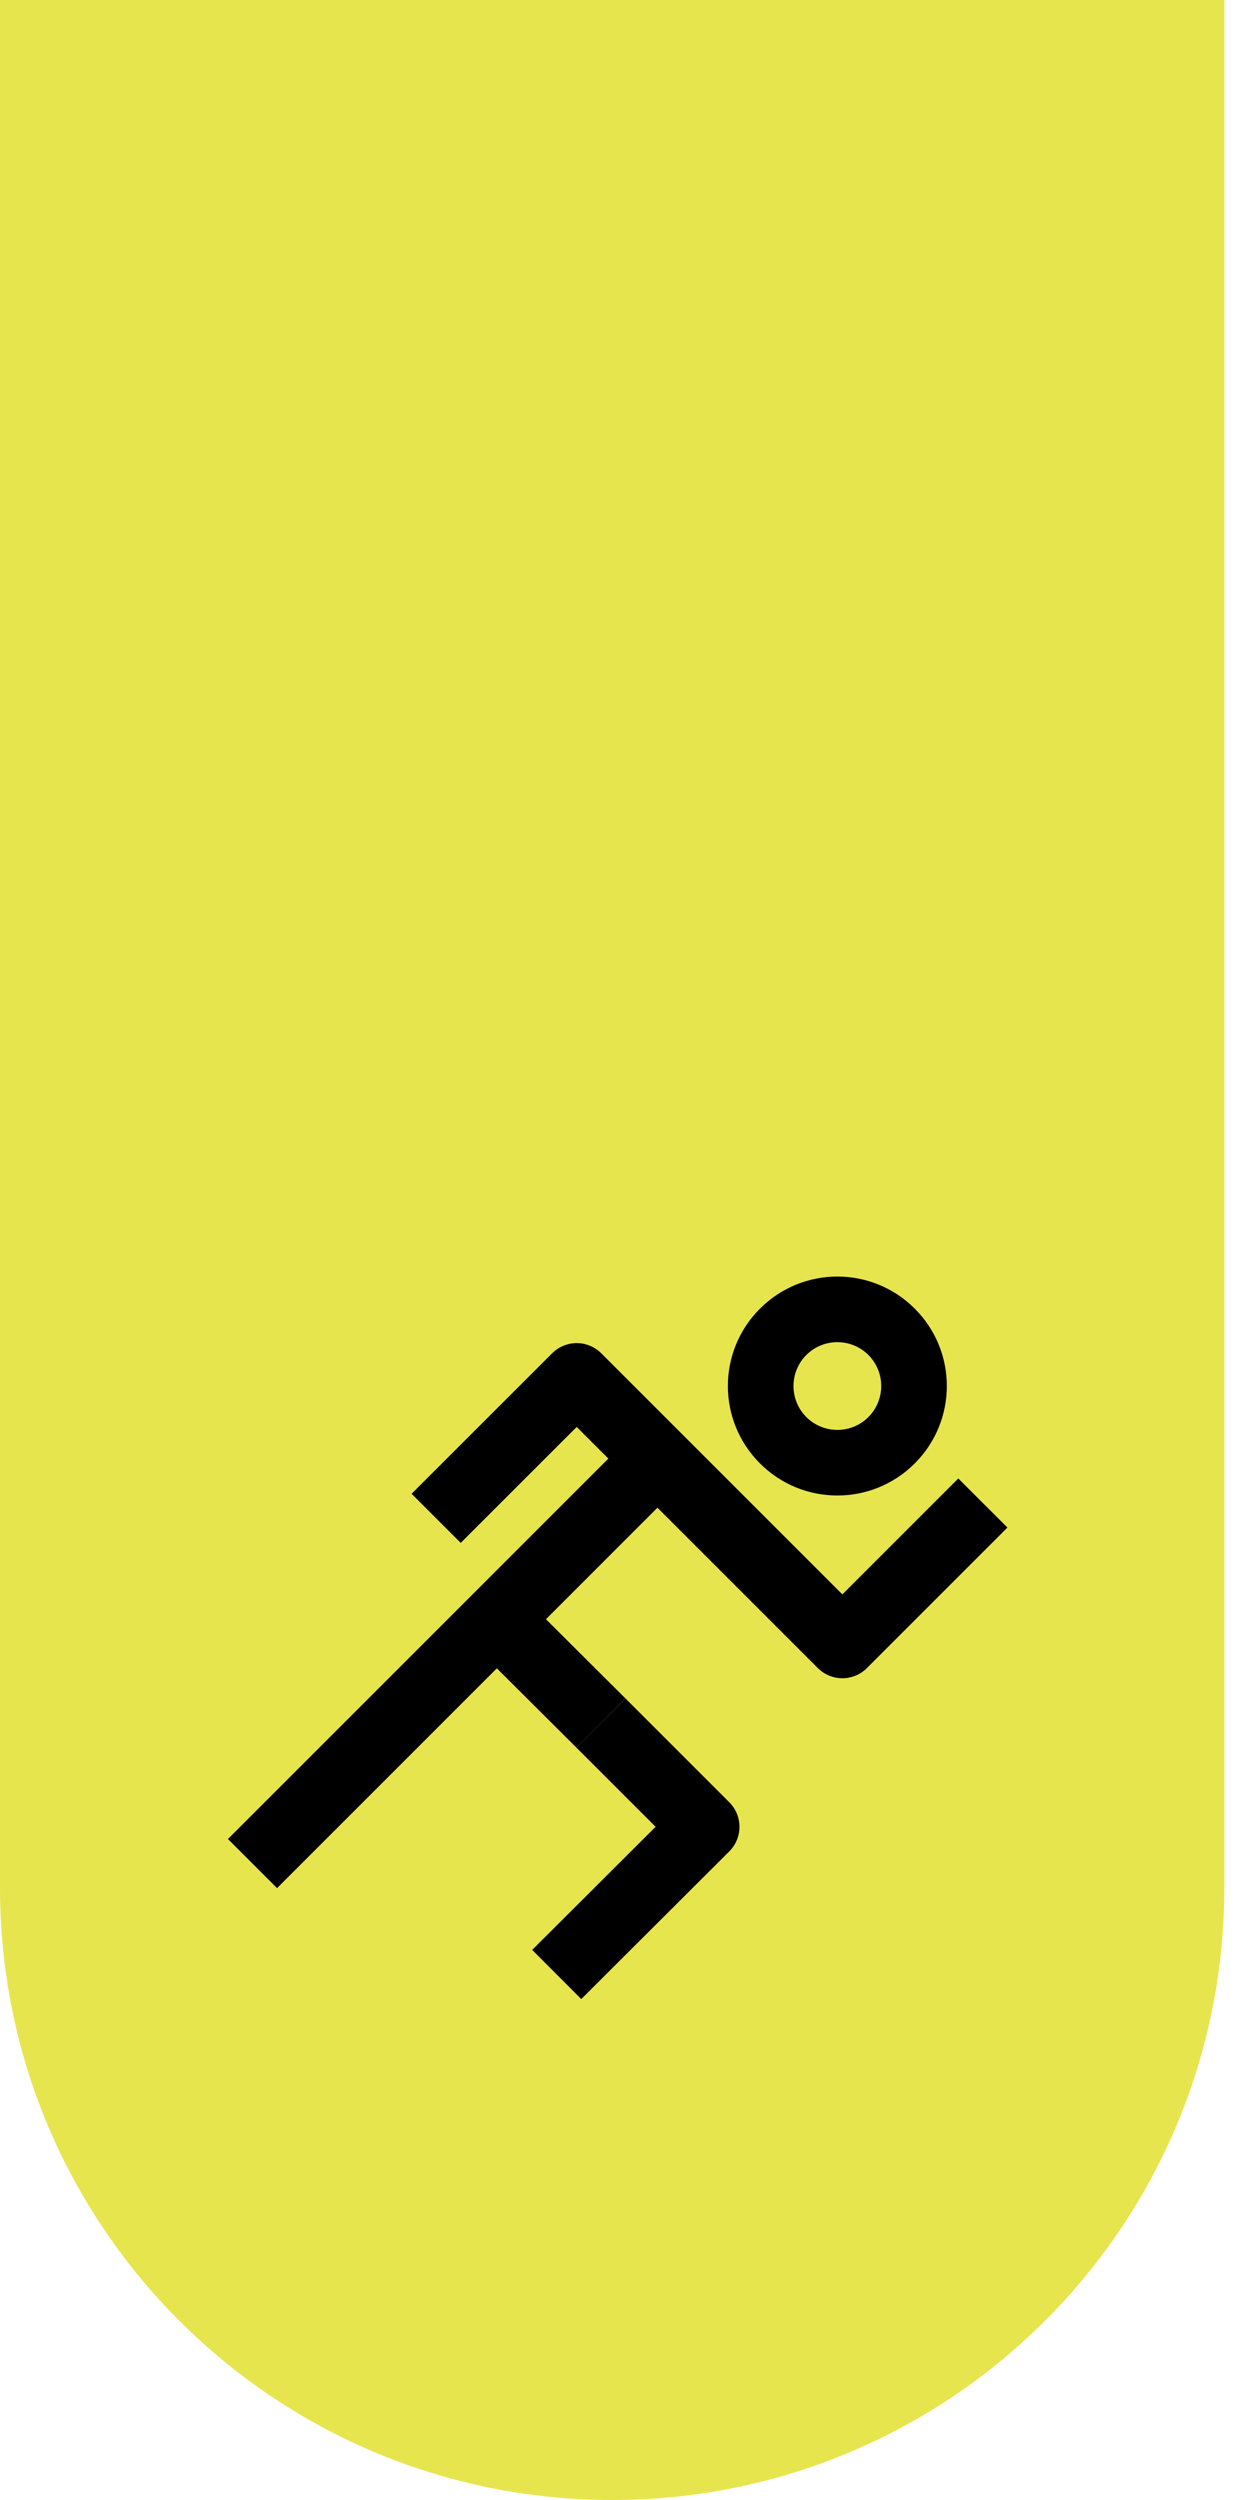
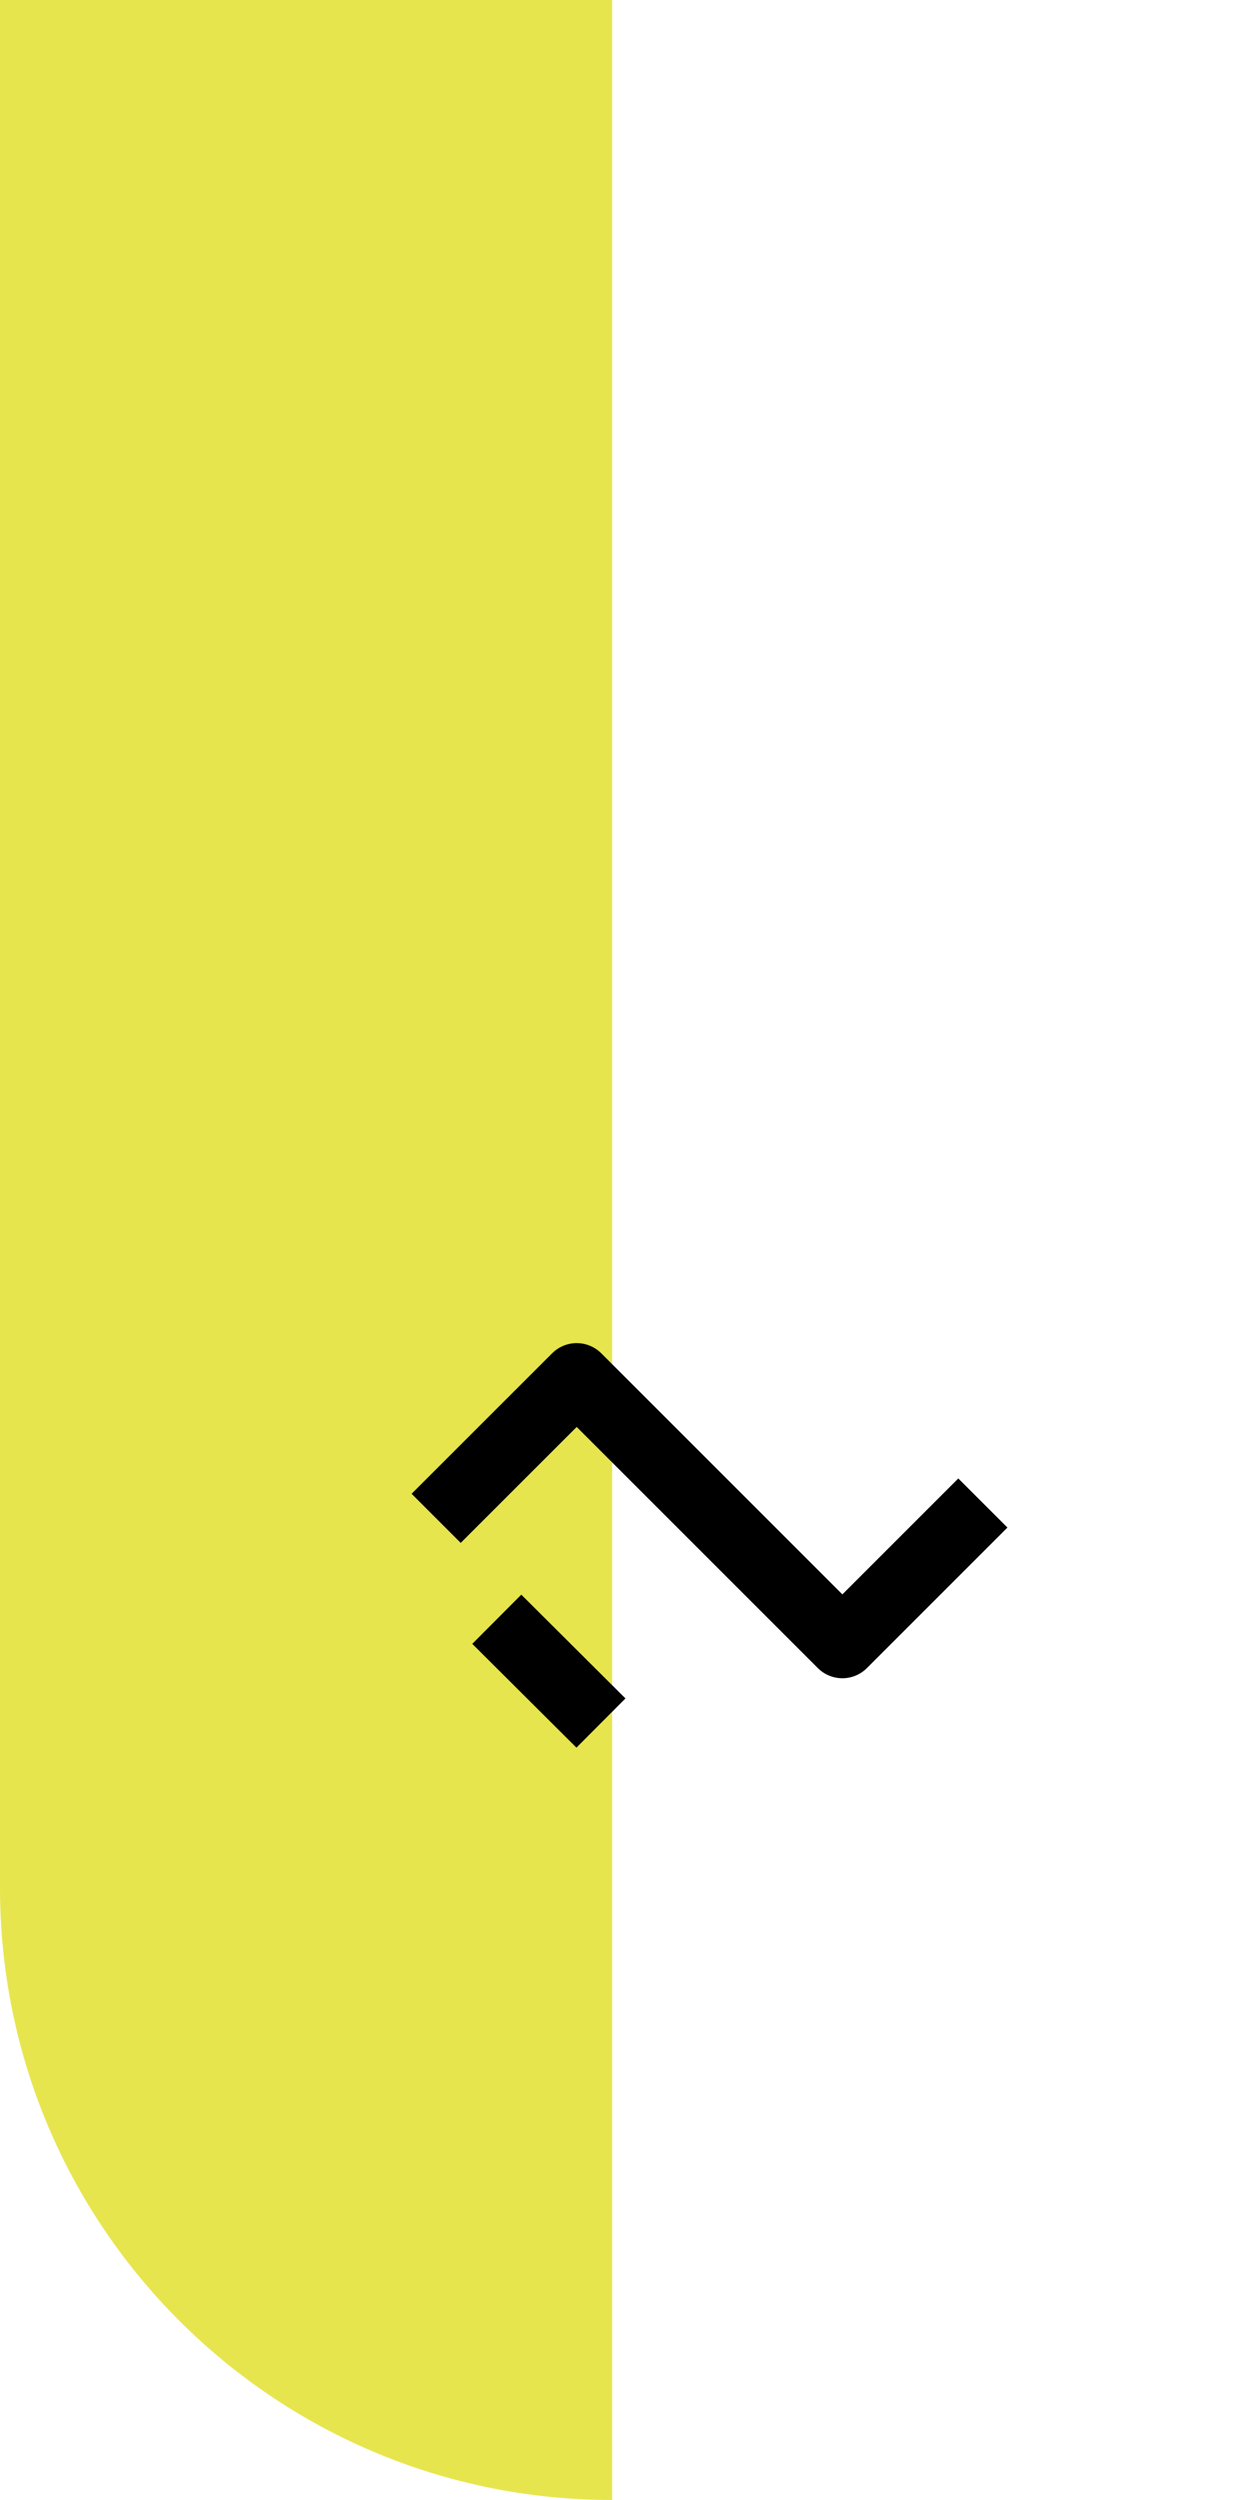
<svg xmlns="http://www.w3.org/2000/svg" width="37" height="74" viewBox="0 0 37 74" fill="none">
  <g clip-path="url(#clip0_4225_1587)">
-     <path d="M36.24 0H0V55.88C0 65.89 8.11 74 18.12 74C28.13 74 36.24 65.89 36.24 55.88V0Z" fill="#E7E54E" />
-     <path d="M25.704 40.108C26.211 40.615 26.211 41.438 25.704 41.945C25.198 42.452 24.374 42.452 23.867 41.945C23.361 41.438 23.361 40.615 23.867 40.108C24.374 39.601 25.198 39.601 25.704 40.108ZM27.077 38.736C25.81 37.469 23.762 37.469 22.495 38.736C21.228 40.002 21.228 42.05 22.495 43.317C23.762 44.584 25.81 44.584 27.077 43.317C28.343 42.05 28.343 40.002 27.077 38.736Z" fill="black" />
+     <path d="M36.24 0H0V55.88C0 65.89 8.11 74 18.12 74V0Z" fill="#E7E54E" />
    <path d="M12.91 44.943L17.07 40.784L24.934 48.648L29.093 44.489" stroke="black" stroke-width="2.056" stroke-miterlimit="10" stroke-linejoin="round" />
-     <path d="M19.466 43.169L7.474 55.162" stroke="black" stroke-width="2.056" stroke-miterlimit="10" stroke-linejoin="round" />
-     <path d="M17.788 51.002L20.86 54.074L16.479 58.445" stroke="black" stroke-width="2.056" stroke-miterlimit="10" stroke-linejoin="round" />
    <path d="M17.788 51.002L14.705 47.93" stroke="black" stroke-width="2.056" stroke-miterlimit="10" stroke-linejoin="round" />
  </g>
  <defs>
    <clipPath id="clip0_4225_1587">
      <rect width="36.24" height="74" fill="white" />
    </clipPath>
  </defs>
</svg>